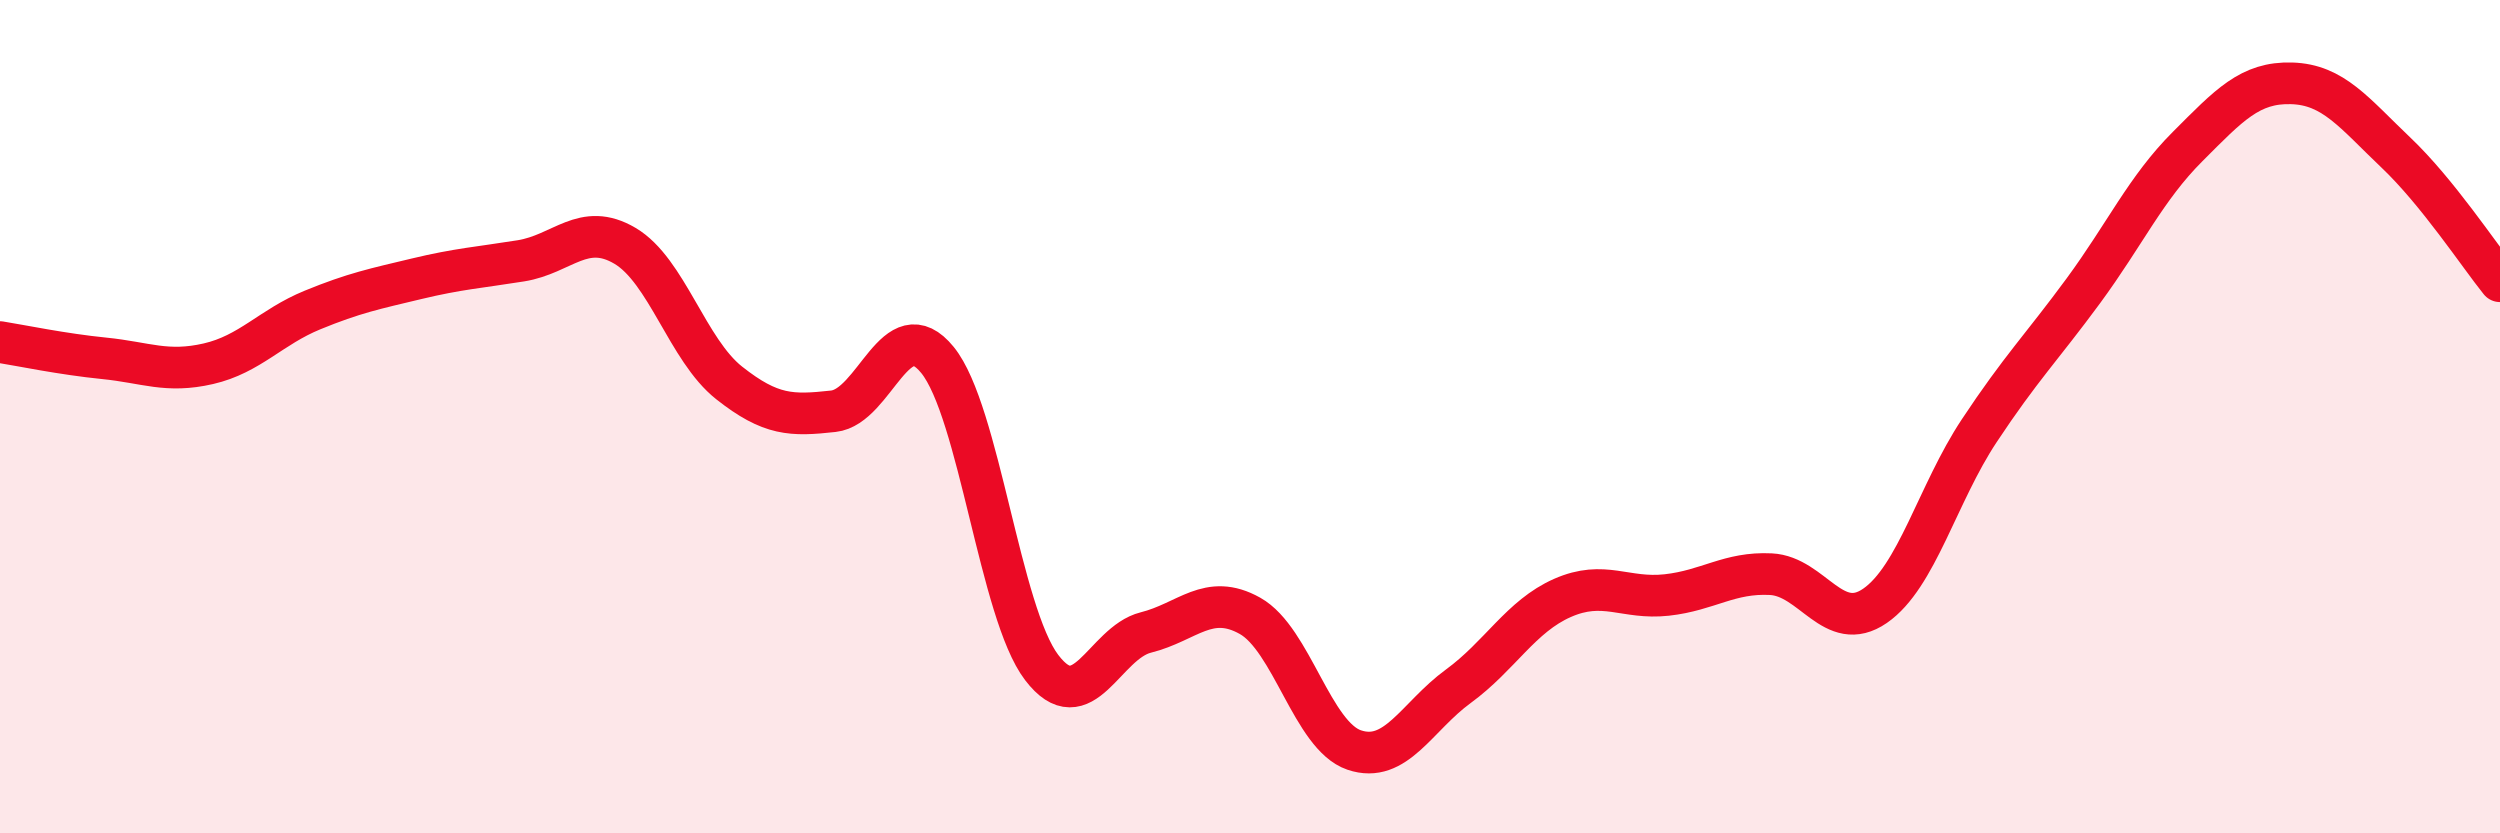
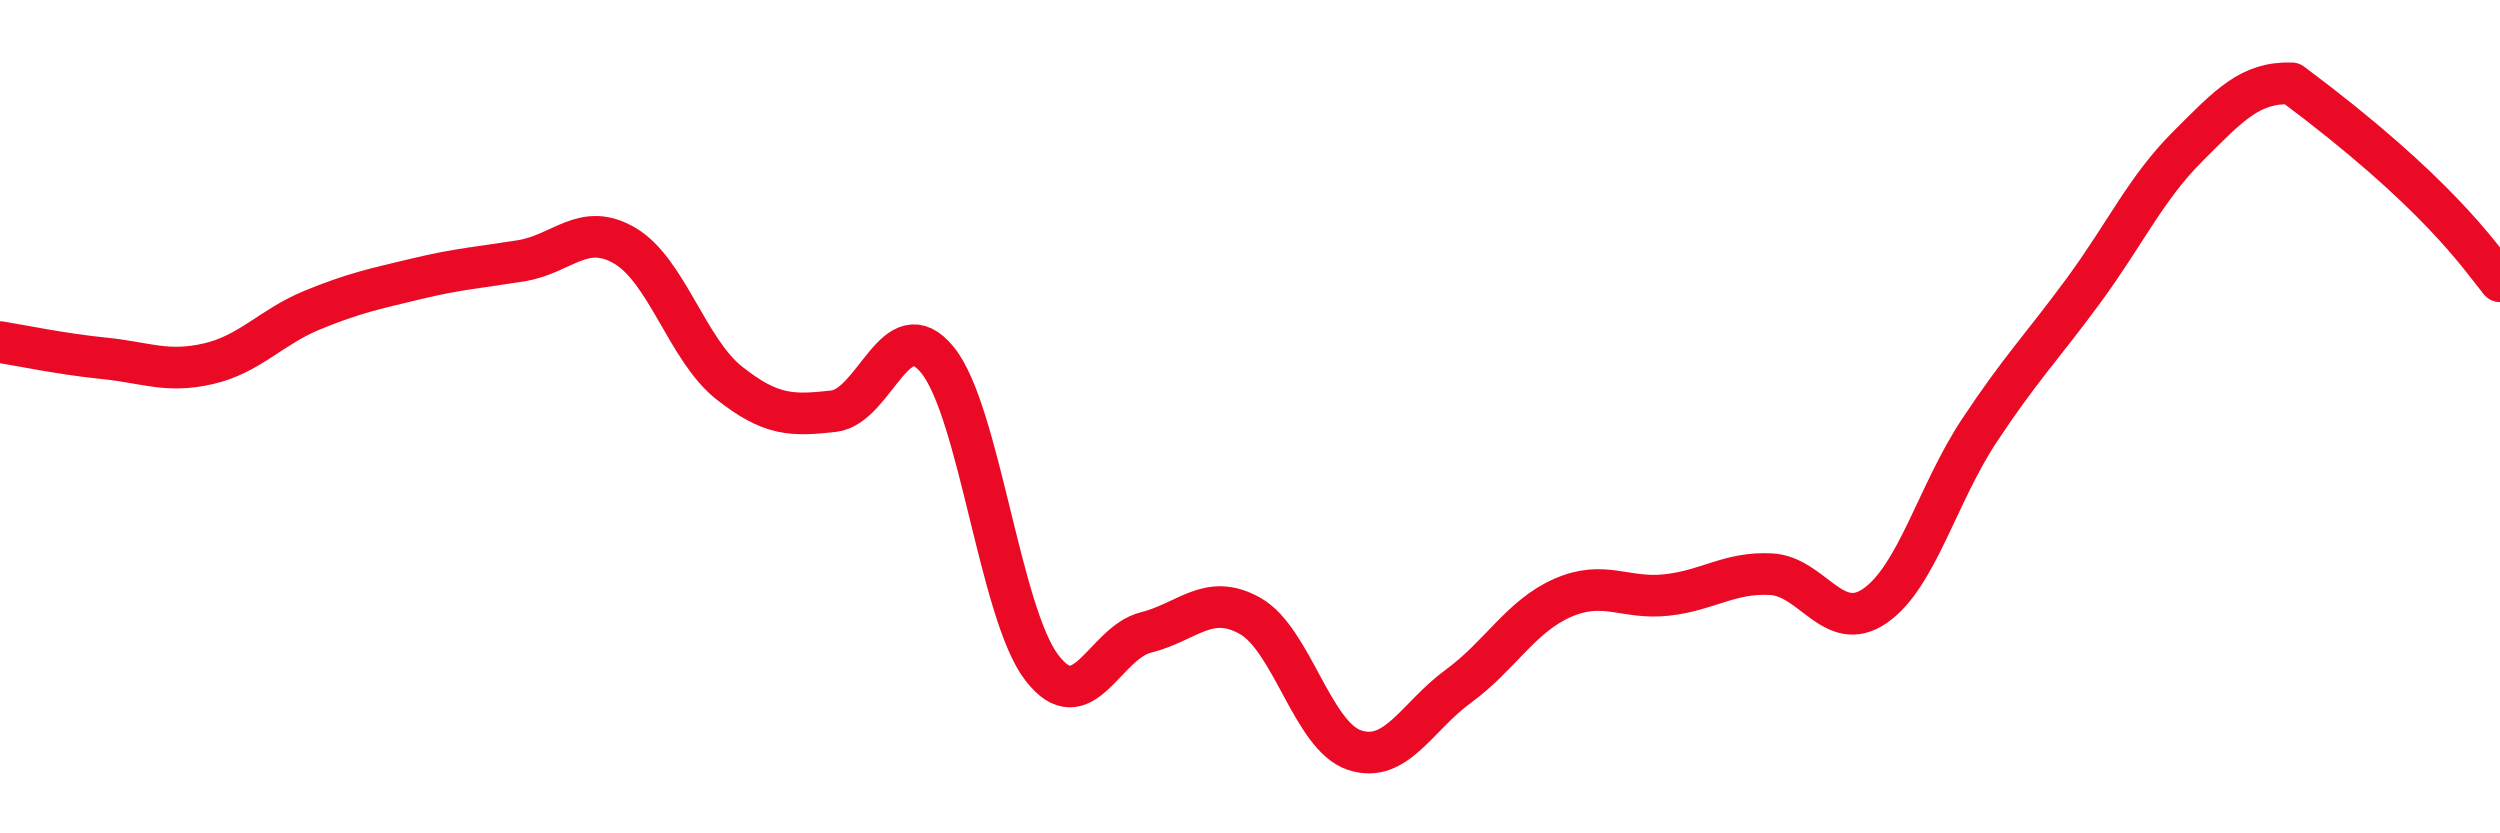
<svg xmlns="http://www.w3.org/2000/svg" width="60" height="20" viewBox="0 0 60 20">
-   <path d="M 0,8.21 C 0.5,8.29 1.5,8.5 2.5,8.6 C 3.5,8.7 4,8.96 5,8.73 C 6,8.5 6.5,7.85 7.5,7.44 C 8.5,7.03 9,6.93 10,6.69 C 11,6.45 11.5,6.42 12.5,6.26 C 13.5,6.1 14,5.31 15,5.9 C 16,6.49 16.5,8.4 17.5,9.19 C 18.5,9.98 19,9.98 20,9.87 C 21,9.76 21.5,7.41 22.5,8.64 C 23.5,9.87 24,14.71 25,16.02 C 26,17.33 26.5,15.43 27.5,15.18 C 28.5,14.93 29,14.22 30,14.78 C 31,15.34 31.5,17.66 32.5,18 C 33.5,18.34 34,17.2 35,16.47 C 36,15.74 36.5,14.79 37.5,14.35 C 38.5,13.91 39,14.39 40,14.28 C 41,14.17 41.5,13.73 42.5,13.78 C 43.5,13.83 44,15.23 45,14.54 C 46,13.85 46.5,11.85 47.5,10.34 C 48.5,8.83 49,8.34 50,6.98 C 51,5.62 51.5,4.52 52.5,3.52 C 53.5,2.52 54,1.97 55,2 C 56,2.03 56.5,2.71 57.5,3.66 C 58.5,4.61 59.5,6.13 60,6.75L60 20L0 20Z" fill="#EB0A25" opacity="0.1" stroke-linecap="round" stroke-linejoin="round" />
-   <path d="M 0,8.21 C 0.5,8.29 1.5,8.5 2.5,8.6 C 3.5,8.7 4,8.96 5,8.73 C 6,8.5 6.5,7.85 7.5,7.44 C 8.5,7.03 9,6.93 10,6.69 C 11,6.45 11.5,6.42 12.5,6.26 C 13.5,6.1 14,5.31 15,5.9 C 16,6.49 16.5,8.4 17.5,9.19 C 18.5,9.98 19,9.98 20,9.87 C 21,9.76 21.5,7.41 22.5,8.64 C 23.5,9.87 24,14.71 25,16.02 C 26,17.33 26.5,15.43 27.5,15.18 C 28.5,14.93 29,14.22 30,14.78 C 31,15.34 31.5,17.66 32.5,18 C 33.5,18.34 34,17.2 35,16.47 C 36,15.74 36.5,14.79 37.5,14.35 C 38.5,13.91 39,14.39 40,14.28 C 41,14.17 41.5,13.73 42.5,13.78 C 43.5,13.83 44,15.23 45,14.54 C 46,13.85 46.5,11.85 47.5,10.34 C 48.5,8.83 49,8.34 50,6.98 C 51,5.62 51.5,4.52 52.5,3.52 C 53.5,2.52 54,1.97 55,2 C 56,2.03 56.5,2.71 57.5,3.66 C 58.5,4.61 59.5,6.13 60,6.75" stroke="#EB0A25" stroke-width="1" fill="none" stroke-linecap="round" stroke-linejoin="round" />
+   <path d="M 0,8.21 C 0.5,8.29 1.5,8.5 2.5,8.6 C 3.5,8.7 4,8.96 5,8.73 C 6,8.5 6.5,7.85 7.5,7.44 C 8.5,7.03 9,6.93 10,6.69 C 11,6.45 11.5,6.42 12.5,6.26 C 13.5,6.1 14,5.31 15,5.9 C 16,6.49 16.5,8.4 17.5,9.19 C 18.5,9.98 19,9.98 20,9.87 C 21,9.76 21.5,7.41 22.5,8.64 C 23.5,9.87 24,14.71 25,16.02 C 26,17.33 26.5,15.43 27.5,15.18 C 28.5,14.93 29,14.22 30,14.78 C 31,15.34 31.5,17.66 32.5,18 C 33.5,18.34 34,17.2 35,16.47 C 36,15.74 36.5,14.79 37.5,14.35 C 38.5,13.91 39,14.39 40,14.28 C 41,14.17 41.5,13.73 42.5,13.78 C 43.5,13.83 44,15.23 45,14.54 C 46,13.85 46.5,11.85 47.5,10.34 C 48.5,8.83 49,8.34 50,6.98 C 51,5.62 51.5,4.52 52.5,3.52 C 53.5,2.52 54,1.97 55,2 C 58.5,4.61 59.5,6.13 60,6.75" stroke="#EB0A25" stroke-width="1" fill="none" stroke-linecap="round" stroke-linejoin="round" />
</svg>